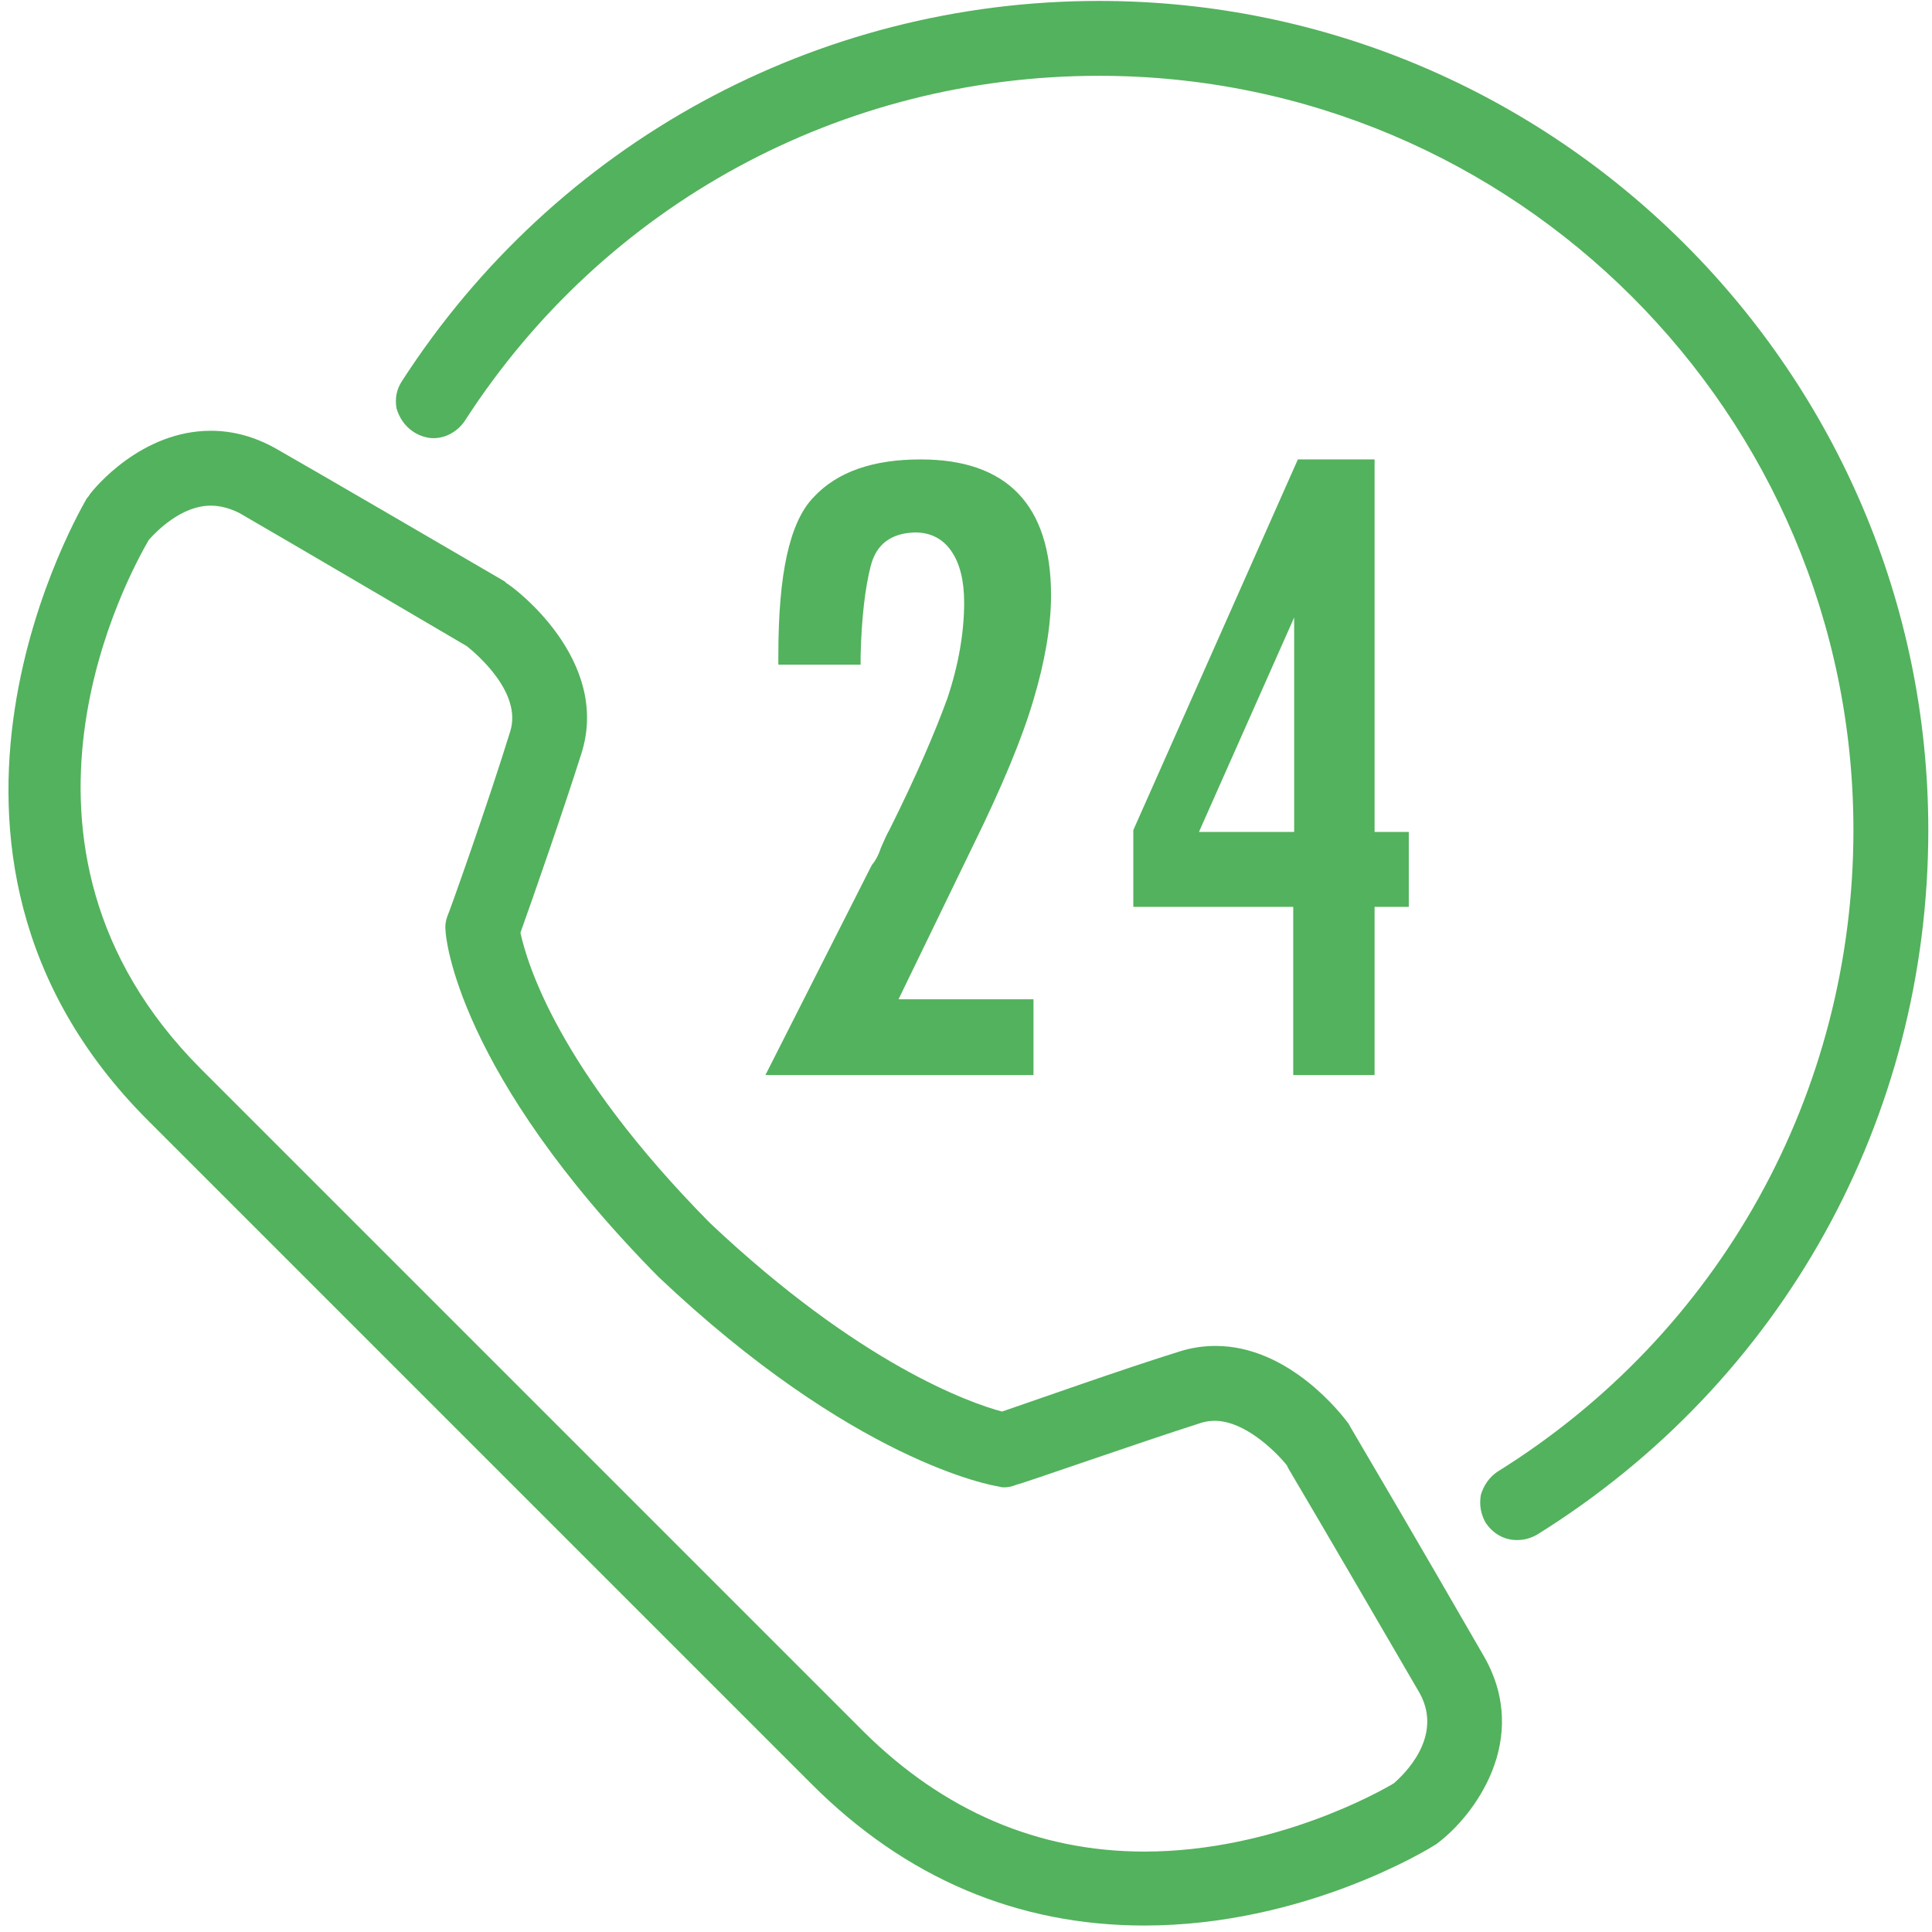
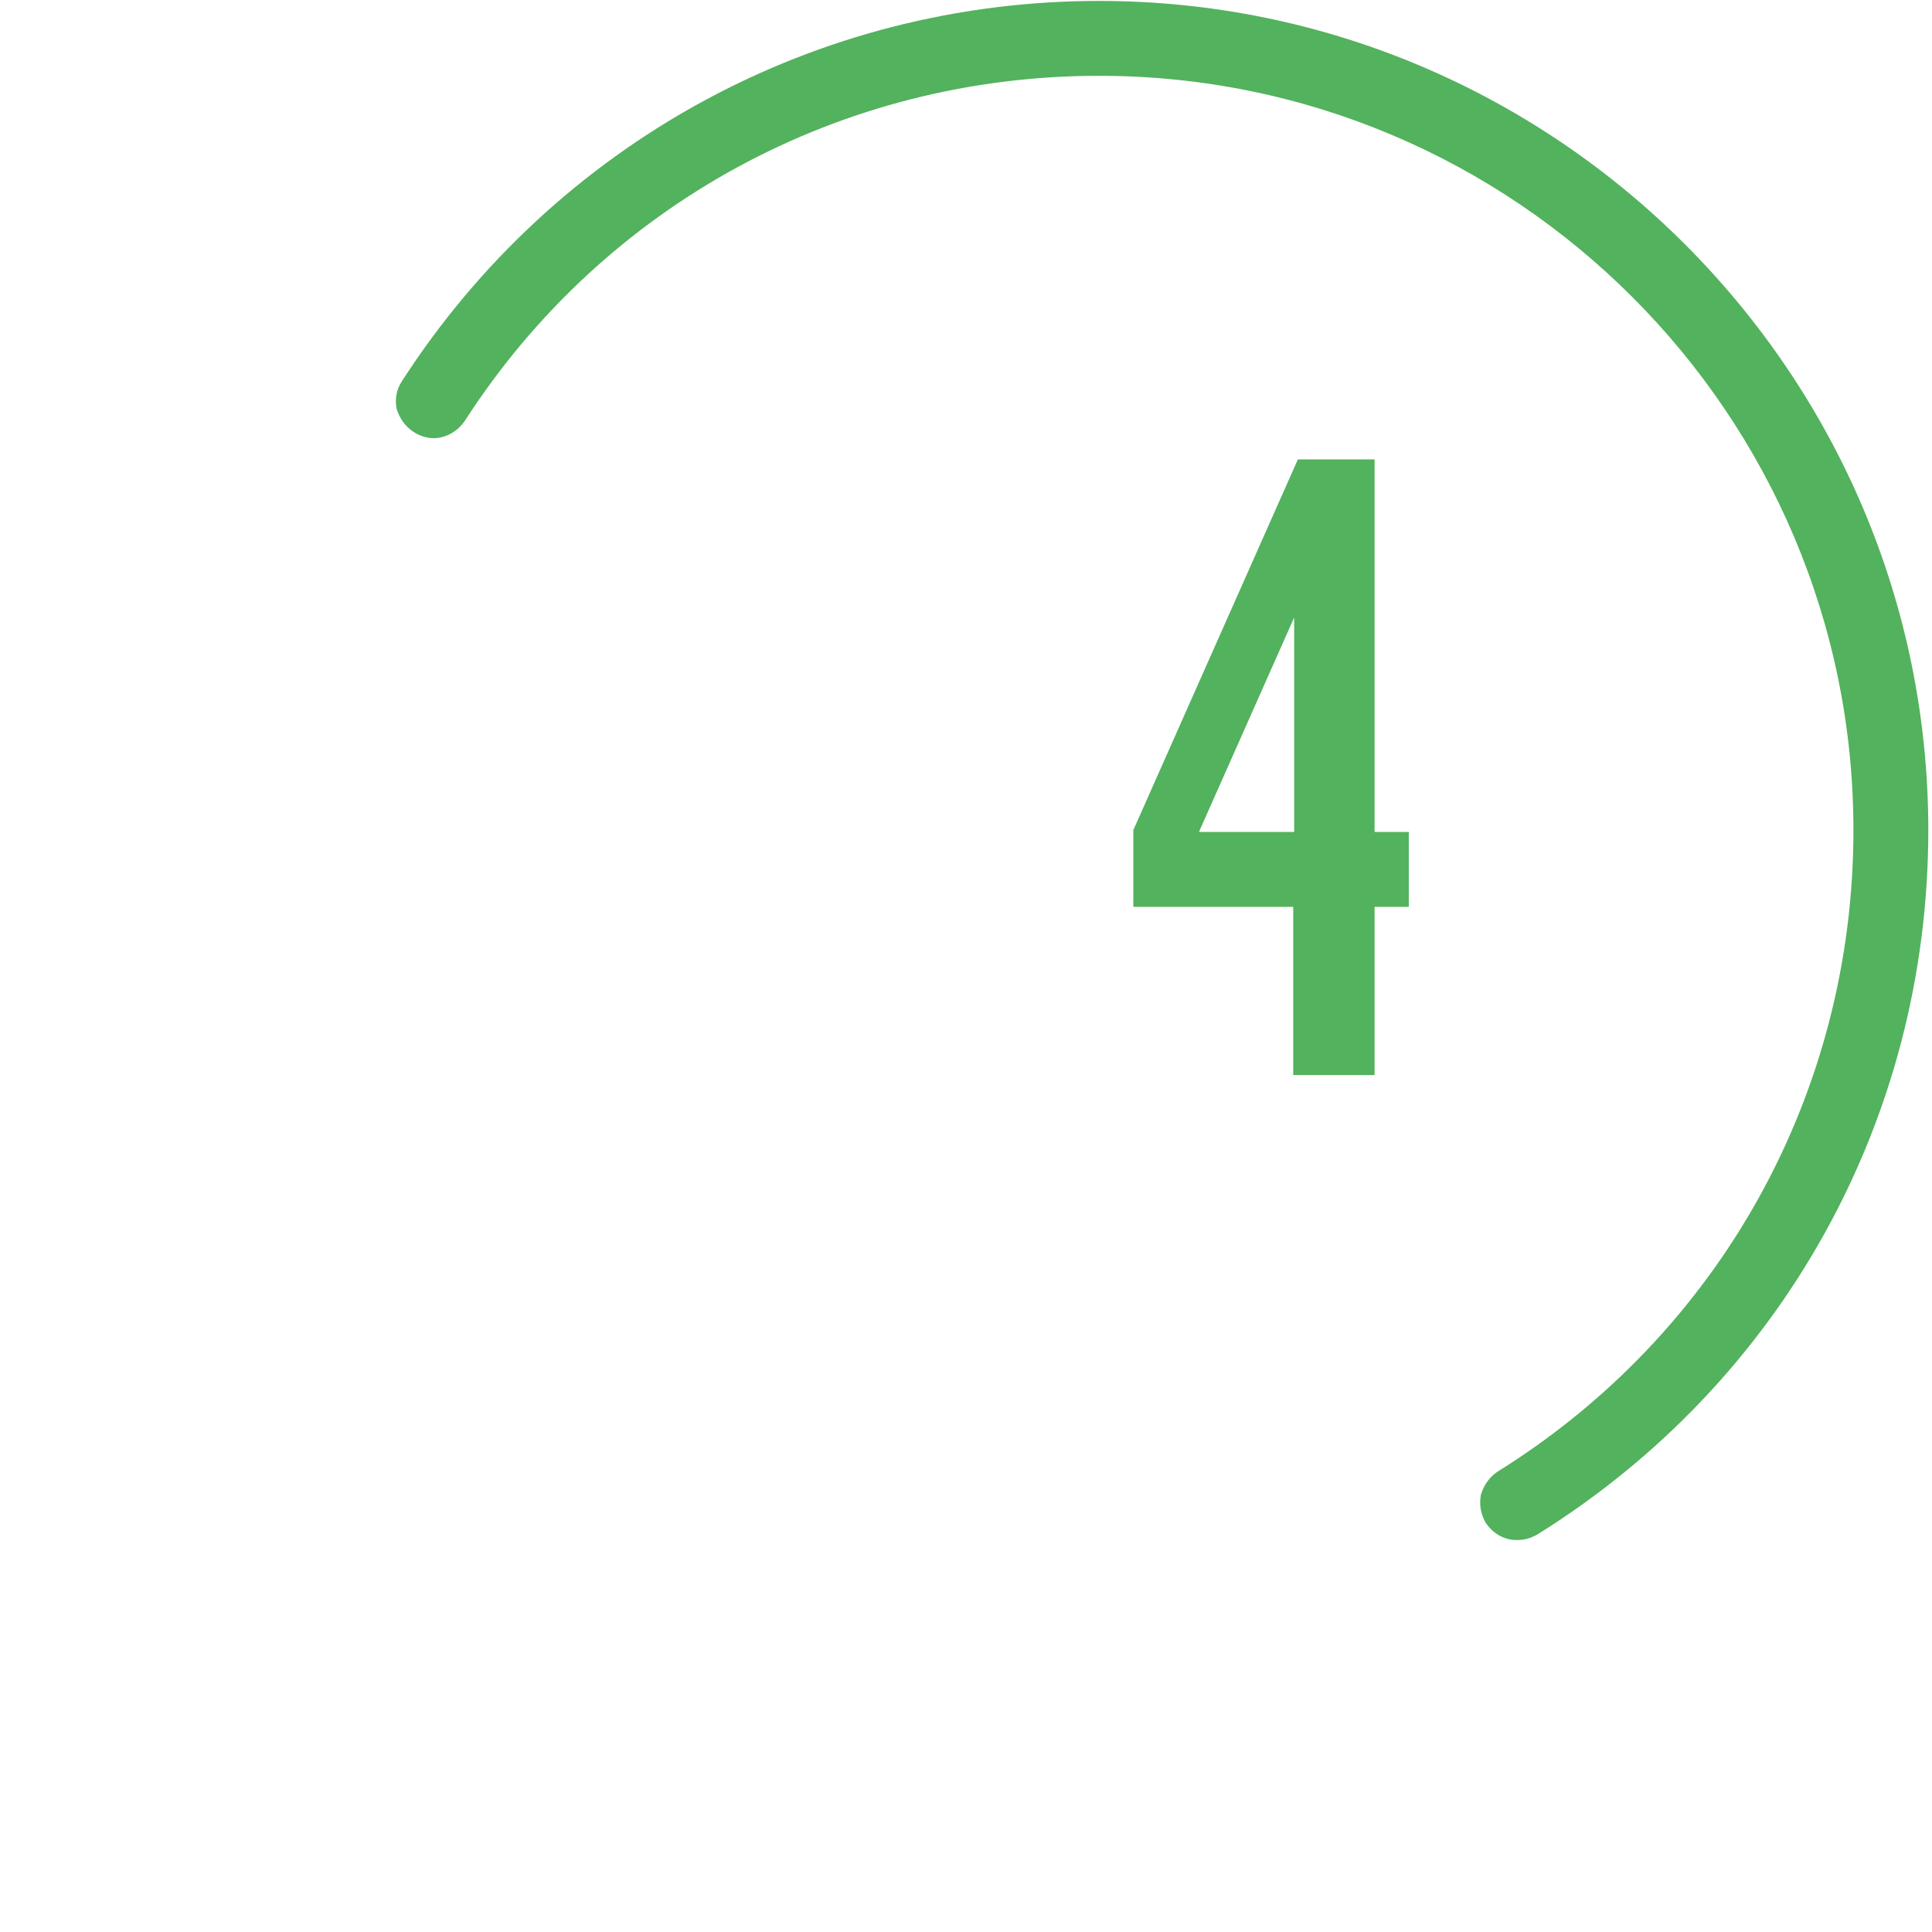
<svg xmlns="http://www.w3.org/2000/svg" version="1.2" viewBox="0 0 209 209" width="209" height="209">
  <style>.a{fill:#53b25d}</style>
-   <path fill-rule="evenodd" class="a" d="m160.6 179.3c5 8.9-1.1 17.1-5.1 20.1q-0.1 0.1-0.3 0.2c-0.6 0.4-14.1 8.7-31.4 8.7-13.7 0-25.8-5.1-36-15.3l-71.8-71.8c-29.4-29.4-6.8-66.9-6.6-67.3q0.2-0.2 0.3-0.4c0.5-0.7 5.6-6.9 13.1-6.9q3.6 0 7 1.9c4.4 2.5 18.8 10.9 24.8 14.4l0.2 0.2q0.2 0.1 0.3 0.2c0.5 0.3 11 8.1 7.8 18.2-1.9 6-5.2 15.5-6.6 19.4 0.7 3.2 4 14.7 20.5 31.4 16.2 15.3 28.2 19.5 31.6 20.4 3.8-1.3 13.1-4.6 19.2-6.5q1.9-0.6 3.9-0.6c8 0 13.7 7.5 14.3 8.3 0.1 0.1 0.3 0.5 0.3 0.5 7.6 12.9 12.7 21.8 14.5 24.9zm-7 3.9c-2.5-4.3-10.7-18.4-14.2-24.3l-0.2-0.4c-1.3-1.6-4.6-4.8-7.8-4.8q-0.7 0-1.4 0.2c-7.2 2.3-19.4 6.6-20 6.7-0.5 0.2-0.9 0.3-1.4 0.3q-0.3 0-0.6-0.1c-0.7-0.1-15.7-2.7-36.8-22.7-21.8-22.1-23-36.8-23-37.4q-0.1-0.8 0.2-1.6c0.1-0.1 4.5-12.5 6.8-20 1.3-4.2-3.7-8.4-4.7-9.2 0 0-19.4-11.4-24.6-14.4q-1.6-0.8-3.1-0.8c-3.2 0-5.9 2.8-6.7 3.7-1.9 3.3-18.6 32.9 5.6 57.2l71.8 71.8c8.6 8.5 18.8 12.9 30.3 12.9 14.1 0 25.7-6.6 27-7.4 0.9-0.8 5.4-4.9 2.8-9.7z" />
  <path class="a" d="m118.9 0.1c-30.6 0-58.8 15.4-75.4 41.1-0.6 0.9-0.8 1.9-0.6 3 0.3 1 0.9 1.9 1.8 2.5 0.6 0.4 1.4 0.7 2.2 0.7 1.3 0 2.6-0.7 3.4-1.9 15.1-23.4 40.7-37.3 68.6-37.3 45 0 81.6 36.6 81.6 81.6 0 28.4-14.4 54.4-38.5 69.4-0.9 0.6-1.5 1.5-1.8 2.5-0.2 1.1 0 2.1 0.5 3 0.8 1.2 2 1.9 3.4 1.9 0.8 0 1.5-0.2 2.2-0.6 26.5-16.5 42.3-45 42.3-76.2 0-49.4-40.3-89.7-89.7-89.7z" />
-   <path class="a" d="m96.2 89.8q-0.3 0.5-0.9 1.9c-0.3 0.9-0.6 1.4-1 1.9l-11.5 22.7h29v-8.2h-14.6l8.1-16.7c3.1-6.3 5.3-11.6 6.5-15.7 1.2-4 1.9-7.9 1.9-11.3 0-9.8-4.8-14.7-14.1-14.7-5.1 0-9 1.3-11.6 4.1-2.6 2.7-3.8 8.3-3.8 17.1v1h8.9v-1c0.1-4.1 0.5-7.4 1.1-9.7q0.9-3.5 4.8-3.6c1.7 0 3 0.7 3.9 2q1.4 2 1.4 5.6c0 3.2-0.6 6.7-1.8 10.3-1.3 3.6-3.4 8.5-6.3 14.3z" />
  <path fill-rule="evenodd" class="a" d="m148.7 49.7v40.3h3.7v8.1h-3.6-0.1v18.2h-8.8v-18.2h-17.3v-8.3l17.8-40.1zm-19 40.3h10.3v-23.2z" />
</svg>